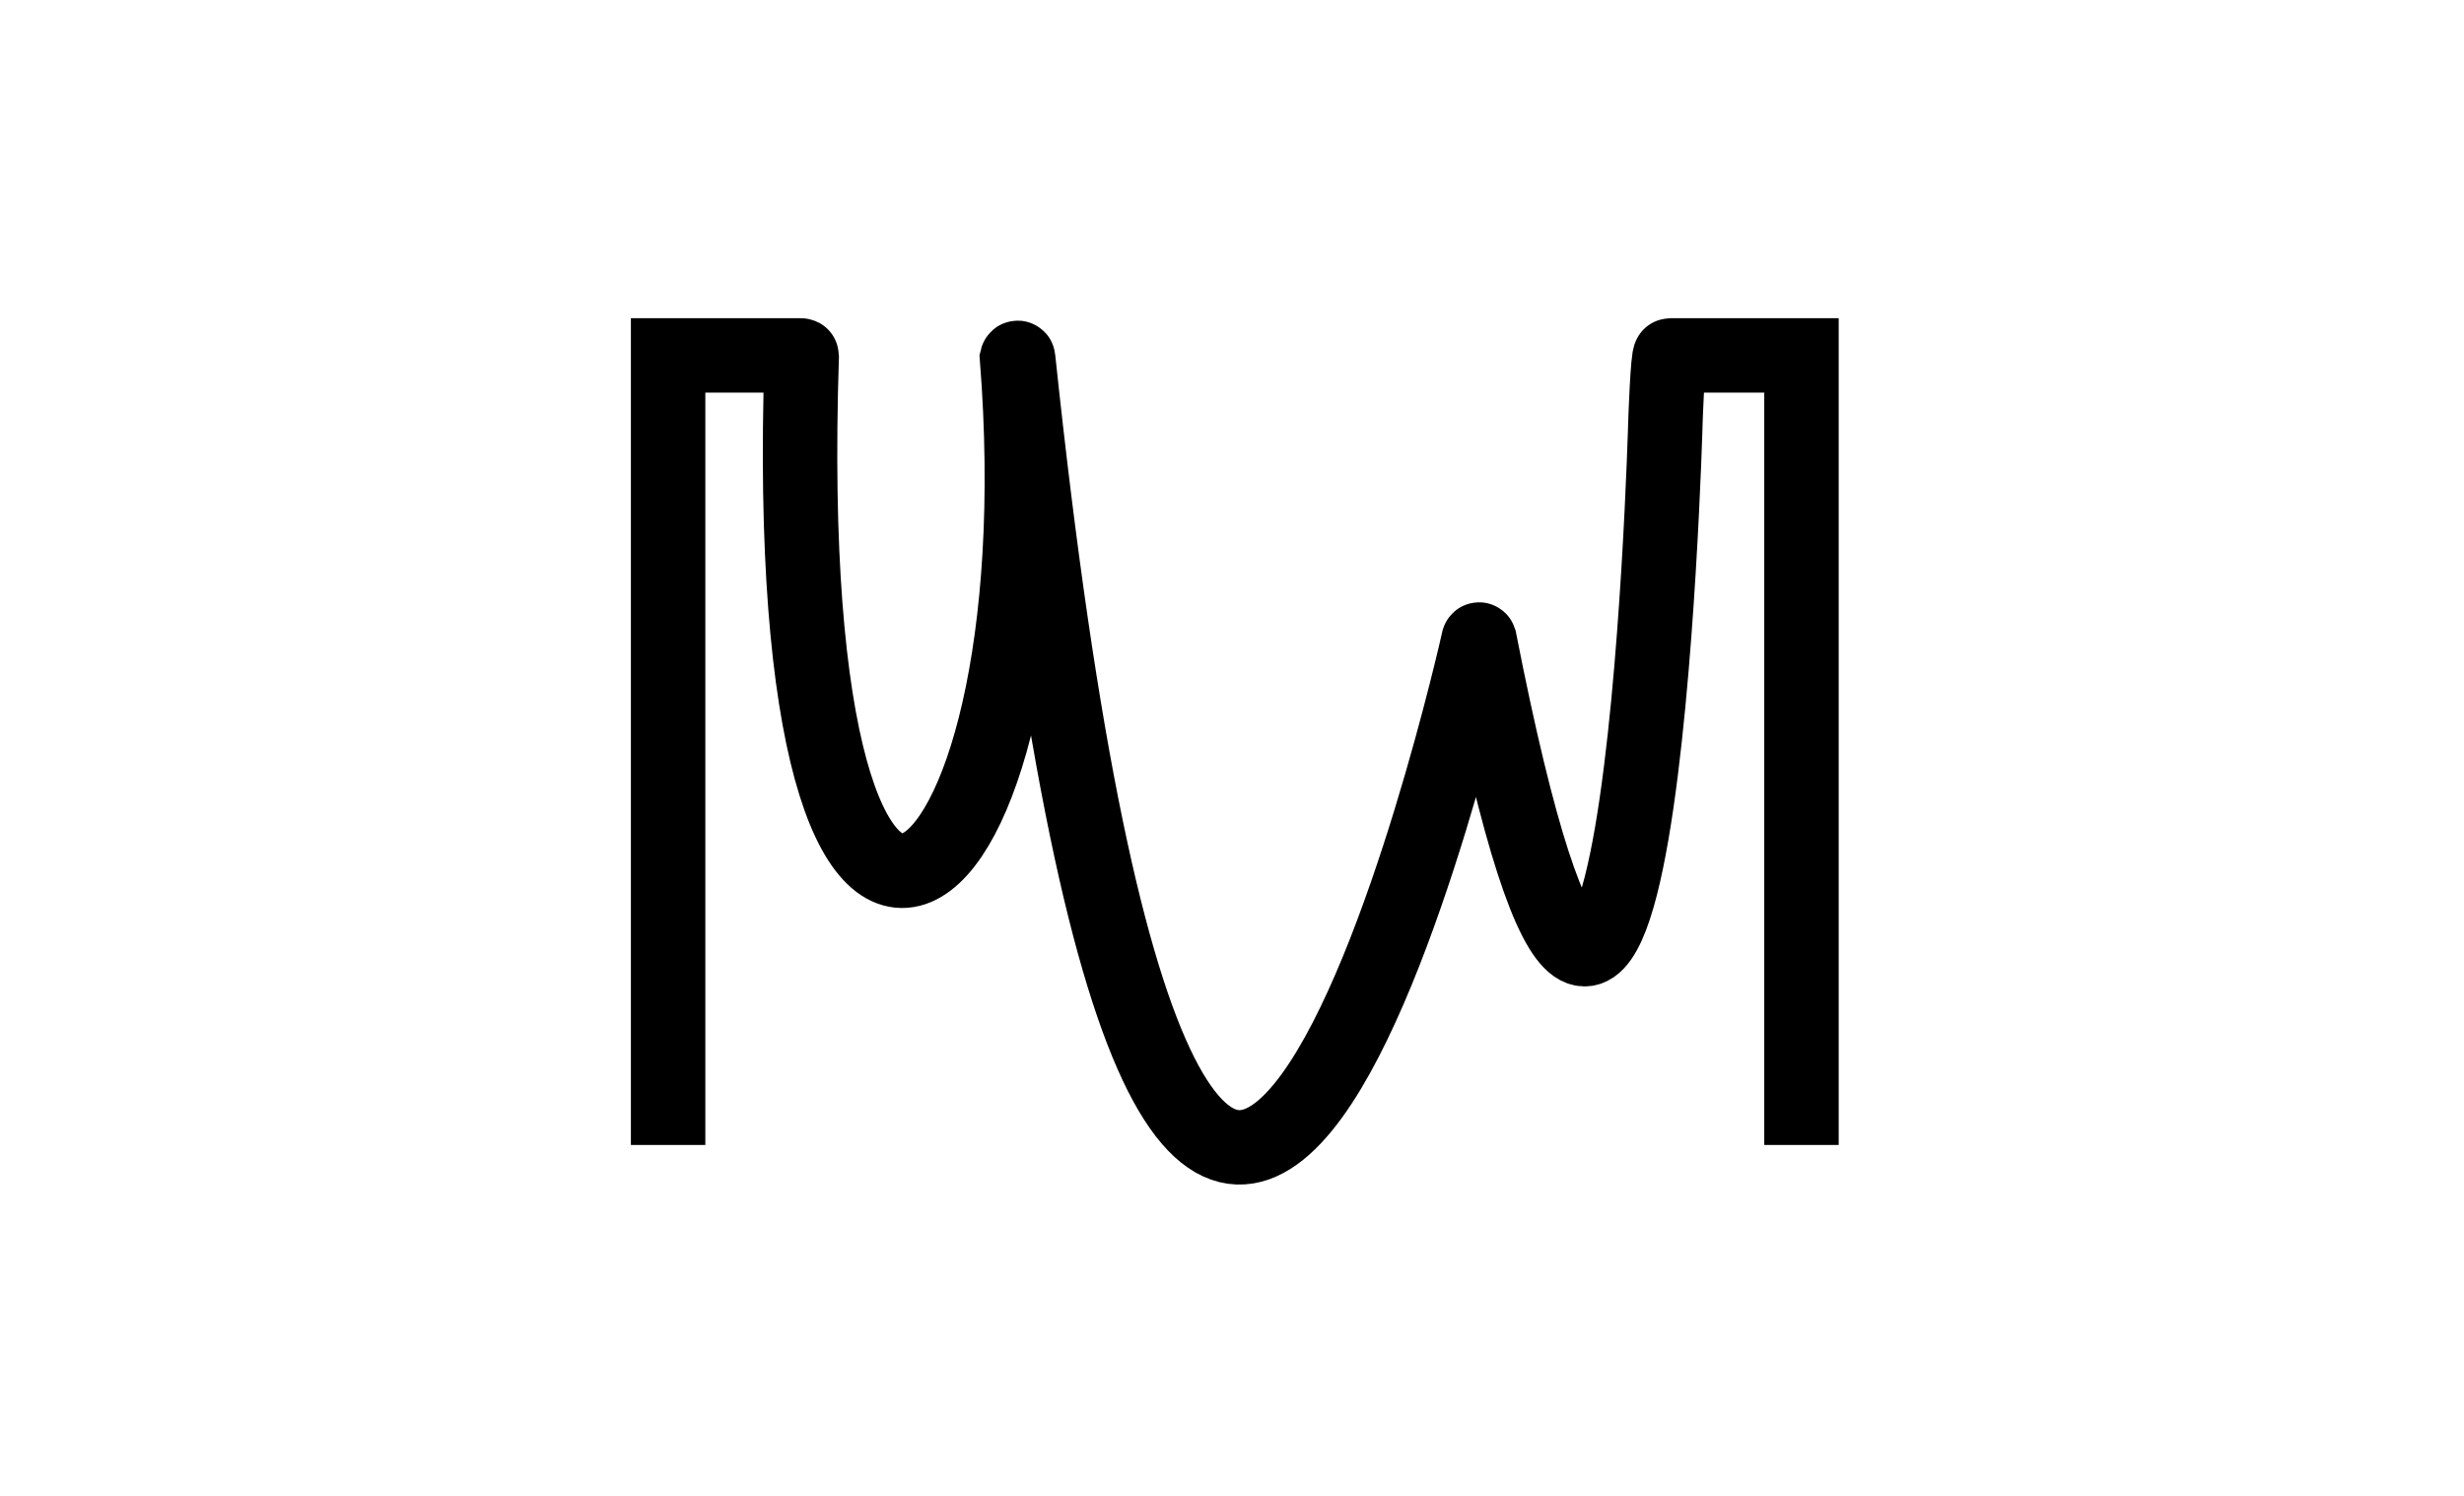
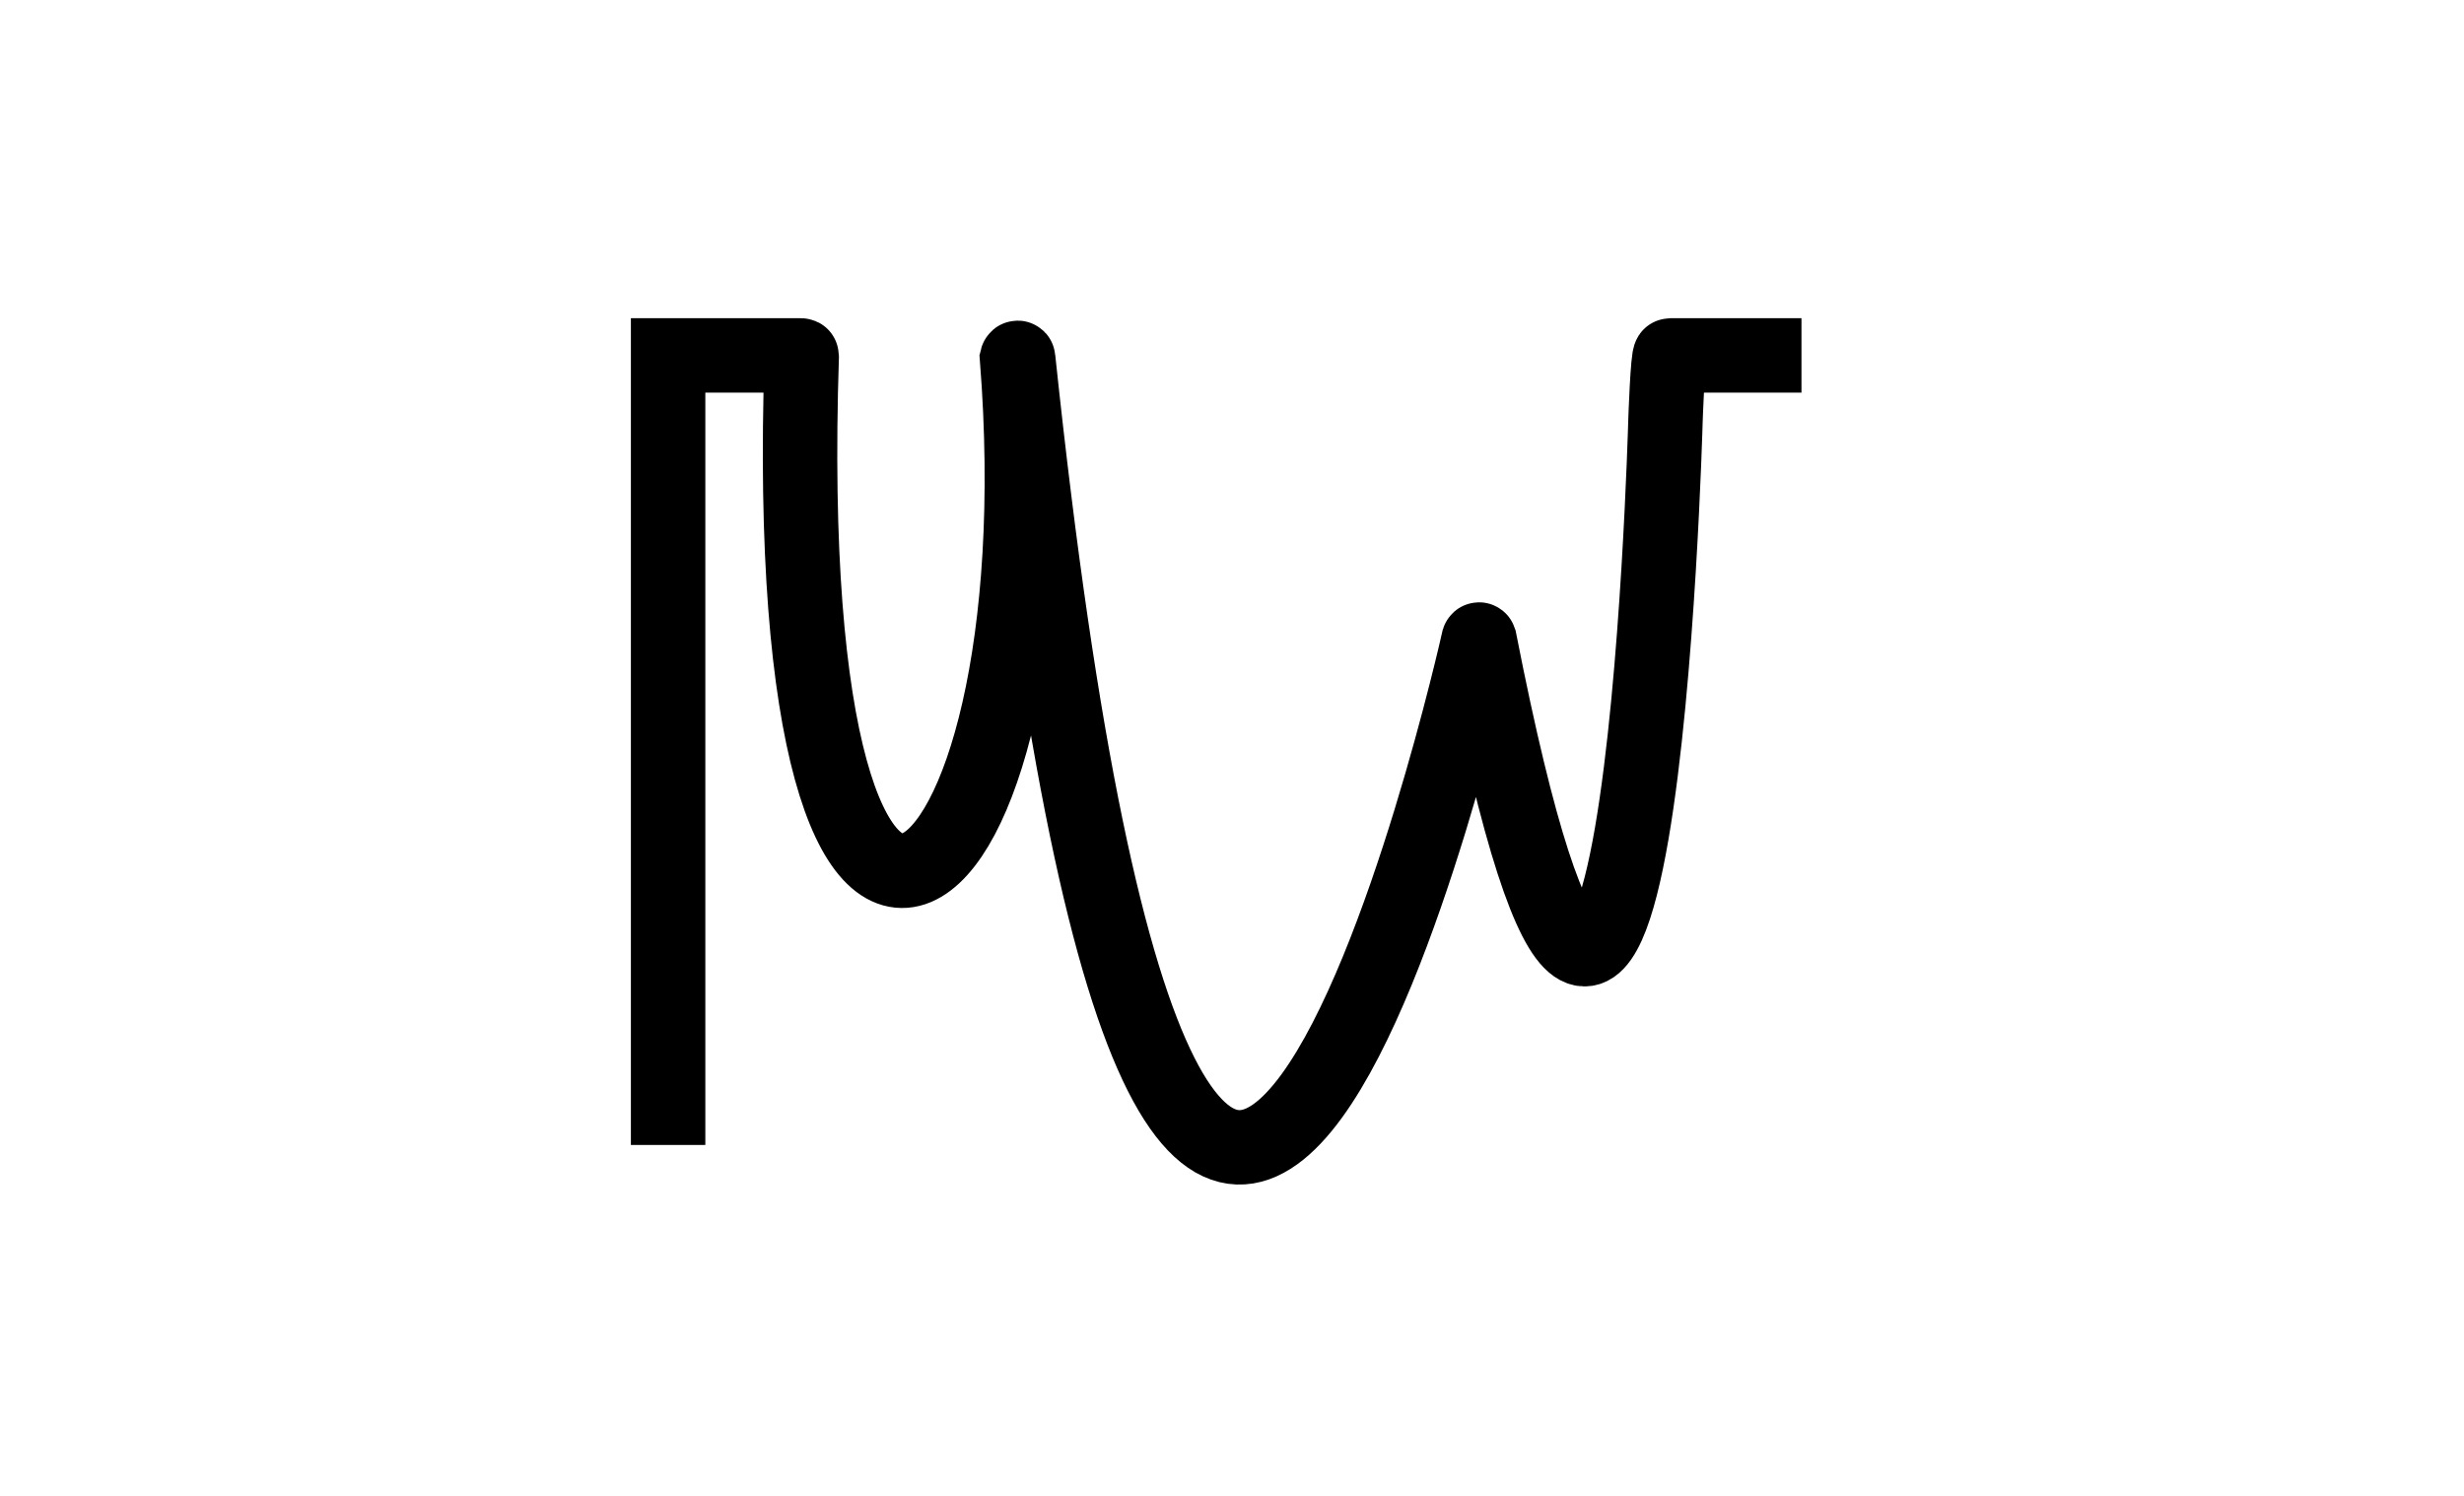
<svg xmlns="http://www.w3.org/2000/svg" version="1.1" id="Layer_1" x="0px" y="0px" viewBox="0 0 1324 804" style="enable-background:new 0 0 1324 804;" xml:space="preserve">
  <style type="text/css">
	.st0{fill:none;stroke:#000000;stroke-width:40;stroke-miterlimit:10;}
</style>
-   <path class="st0" d="M359,615.3V191h71.3c0.3,0,0.5,0.1,0.5,0.2c-14,424,139.9,309.2,115.7,1.4c0.1-0.4,0.6-0.4,0.6,0  c90.4,855.8,247.4,151.3,247.4,151.3c0.1-0.3,0.4-0.3,0.5,0C880,777,894.9,226.7,894.9,226.7s1.2-35.7,2.6-35.7H968v424.3" />
+   <path class="st0" d="M359,615.3V191h71.3c0.3,0,0.5,0.1,0.5,0.2c-14,424,139.9,309.2,115.7,1.4c0.1-0.4,0.6-0.4,0.6,0  c90.4,855.8,247.4,151.3,247.4,151.3c0.1-0.3,0.4-0.3,0.5,0C880,777,894.9,226.7,894.9,226.7s1.2-35.7,2.6-35.7H968" />
</svg>